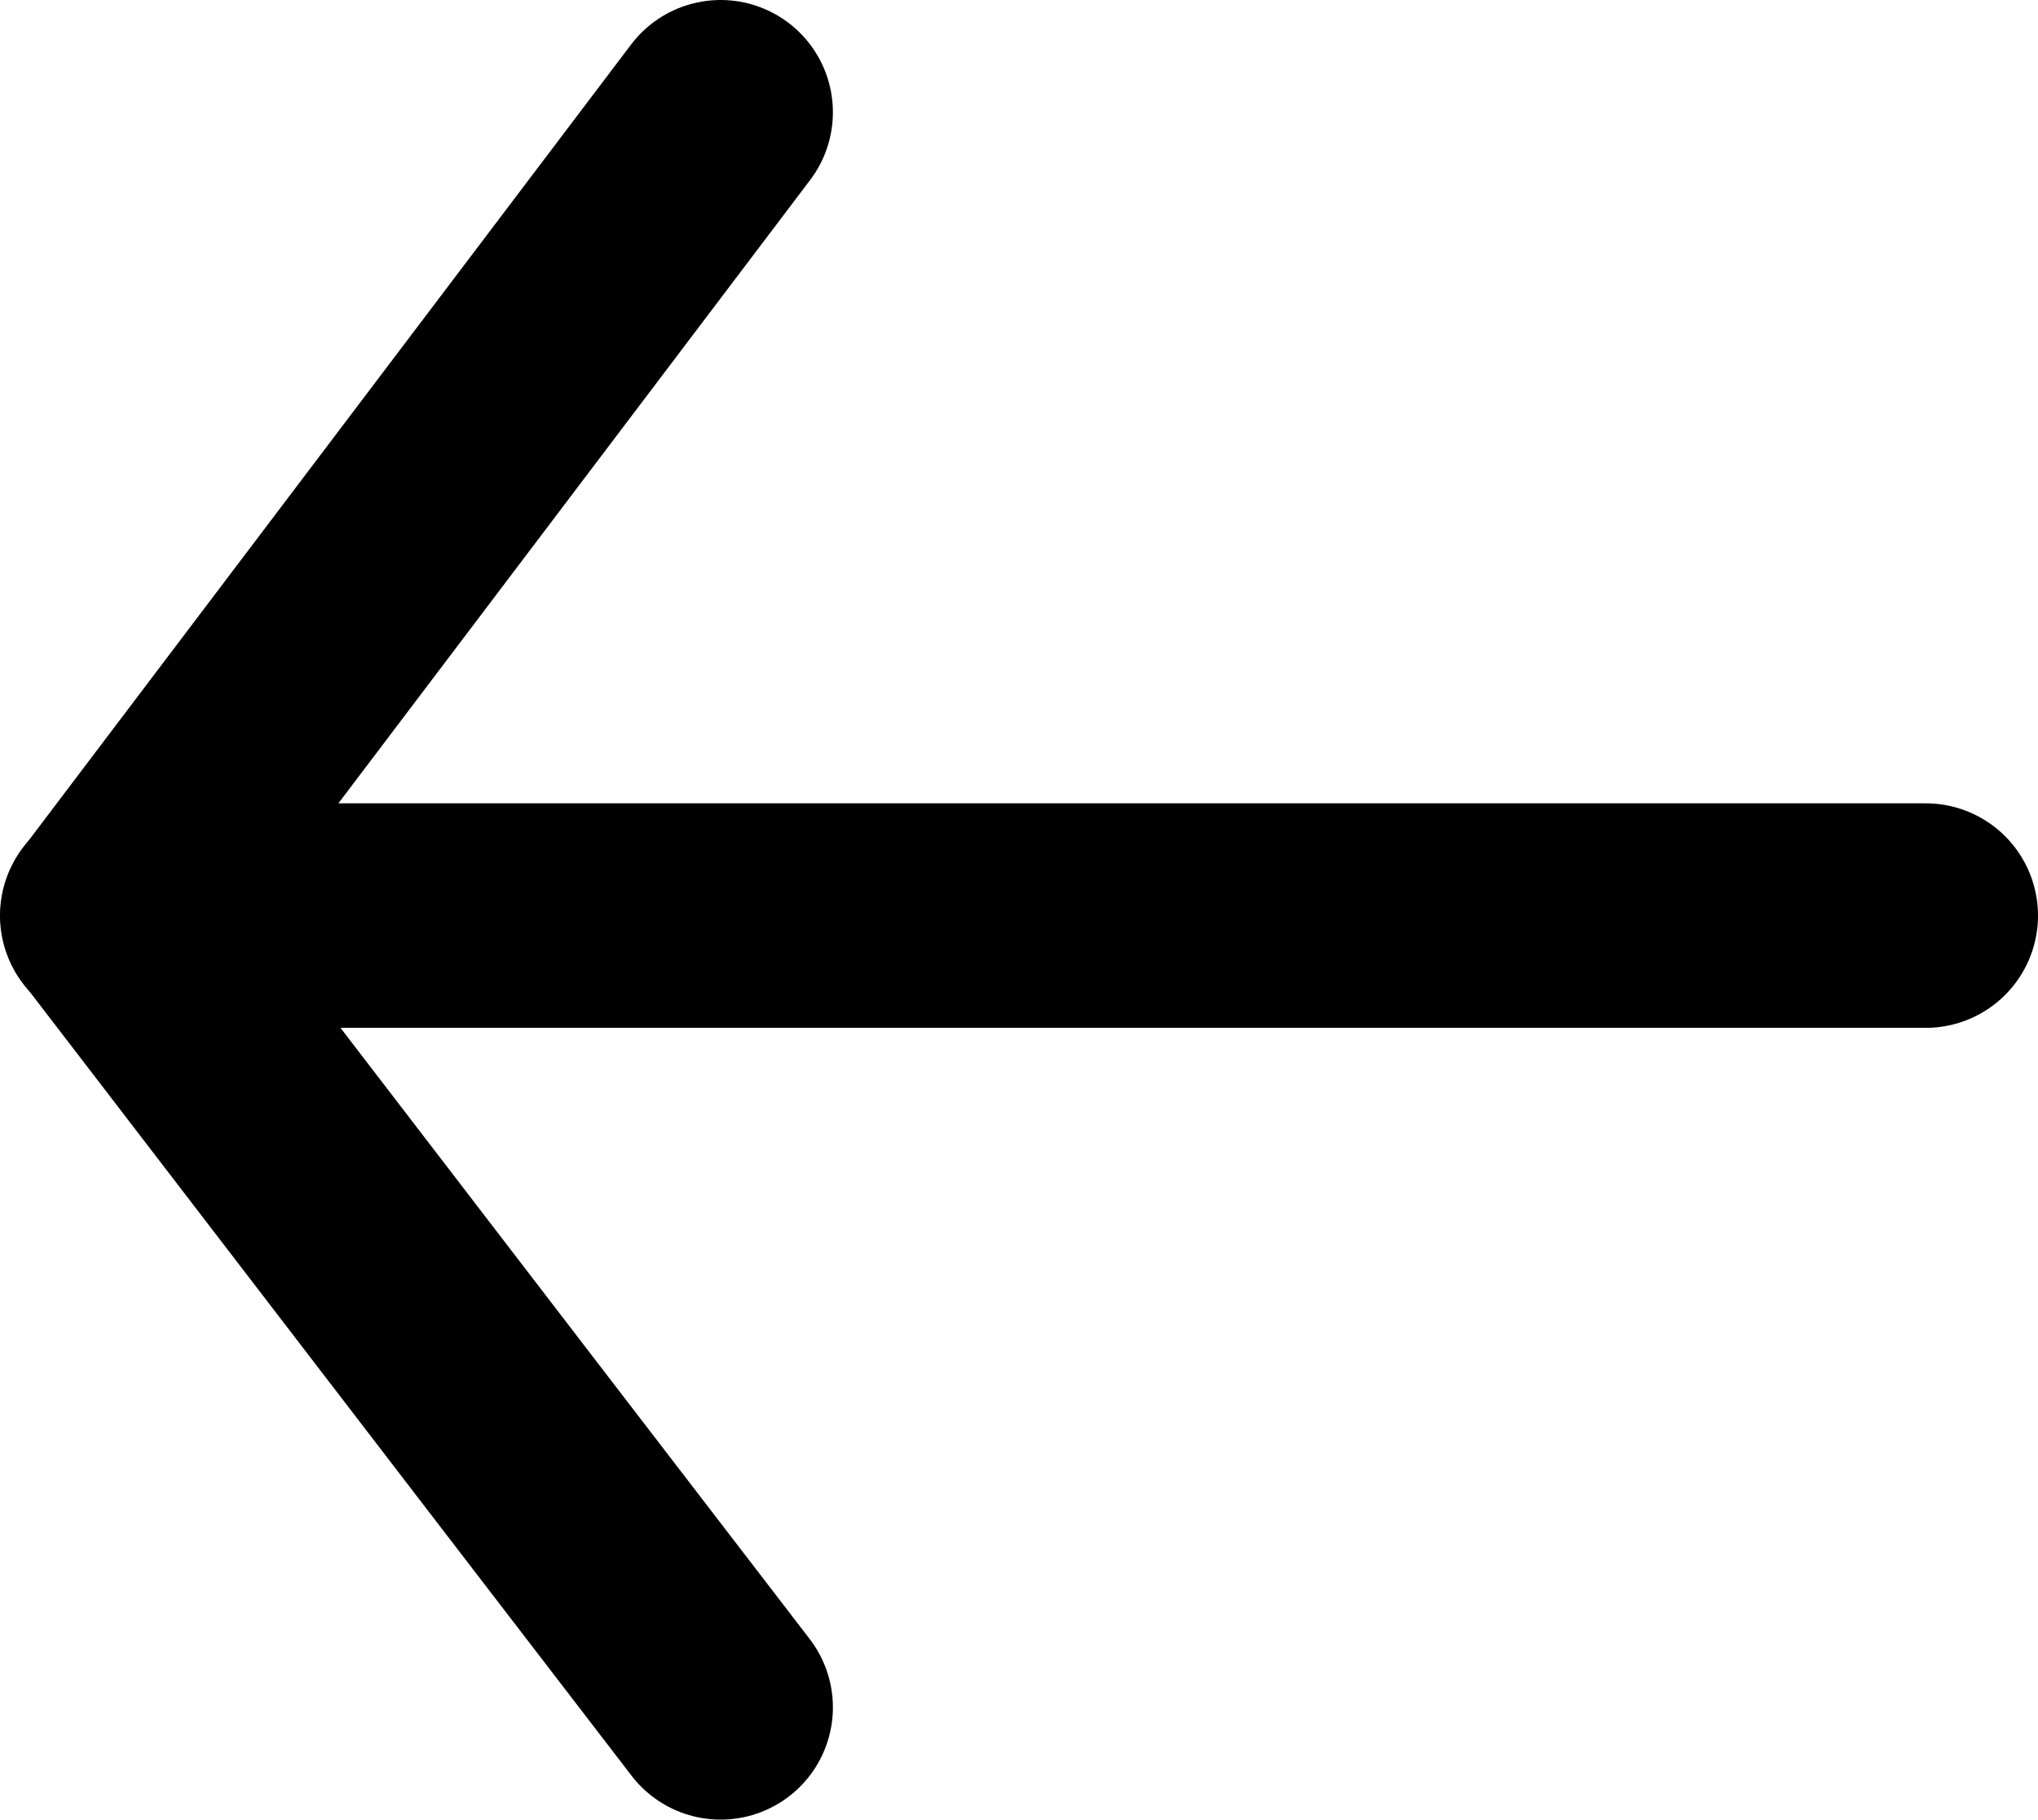
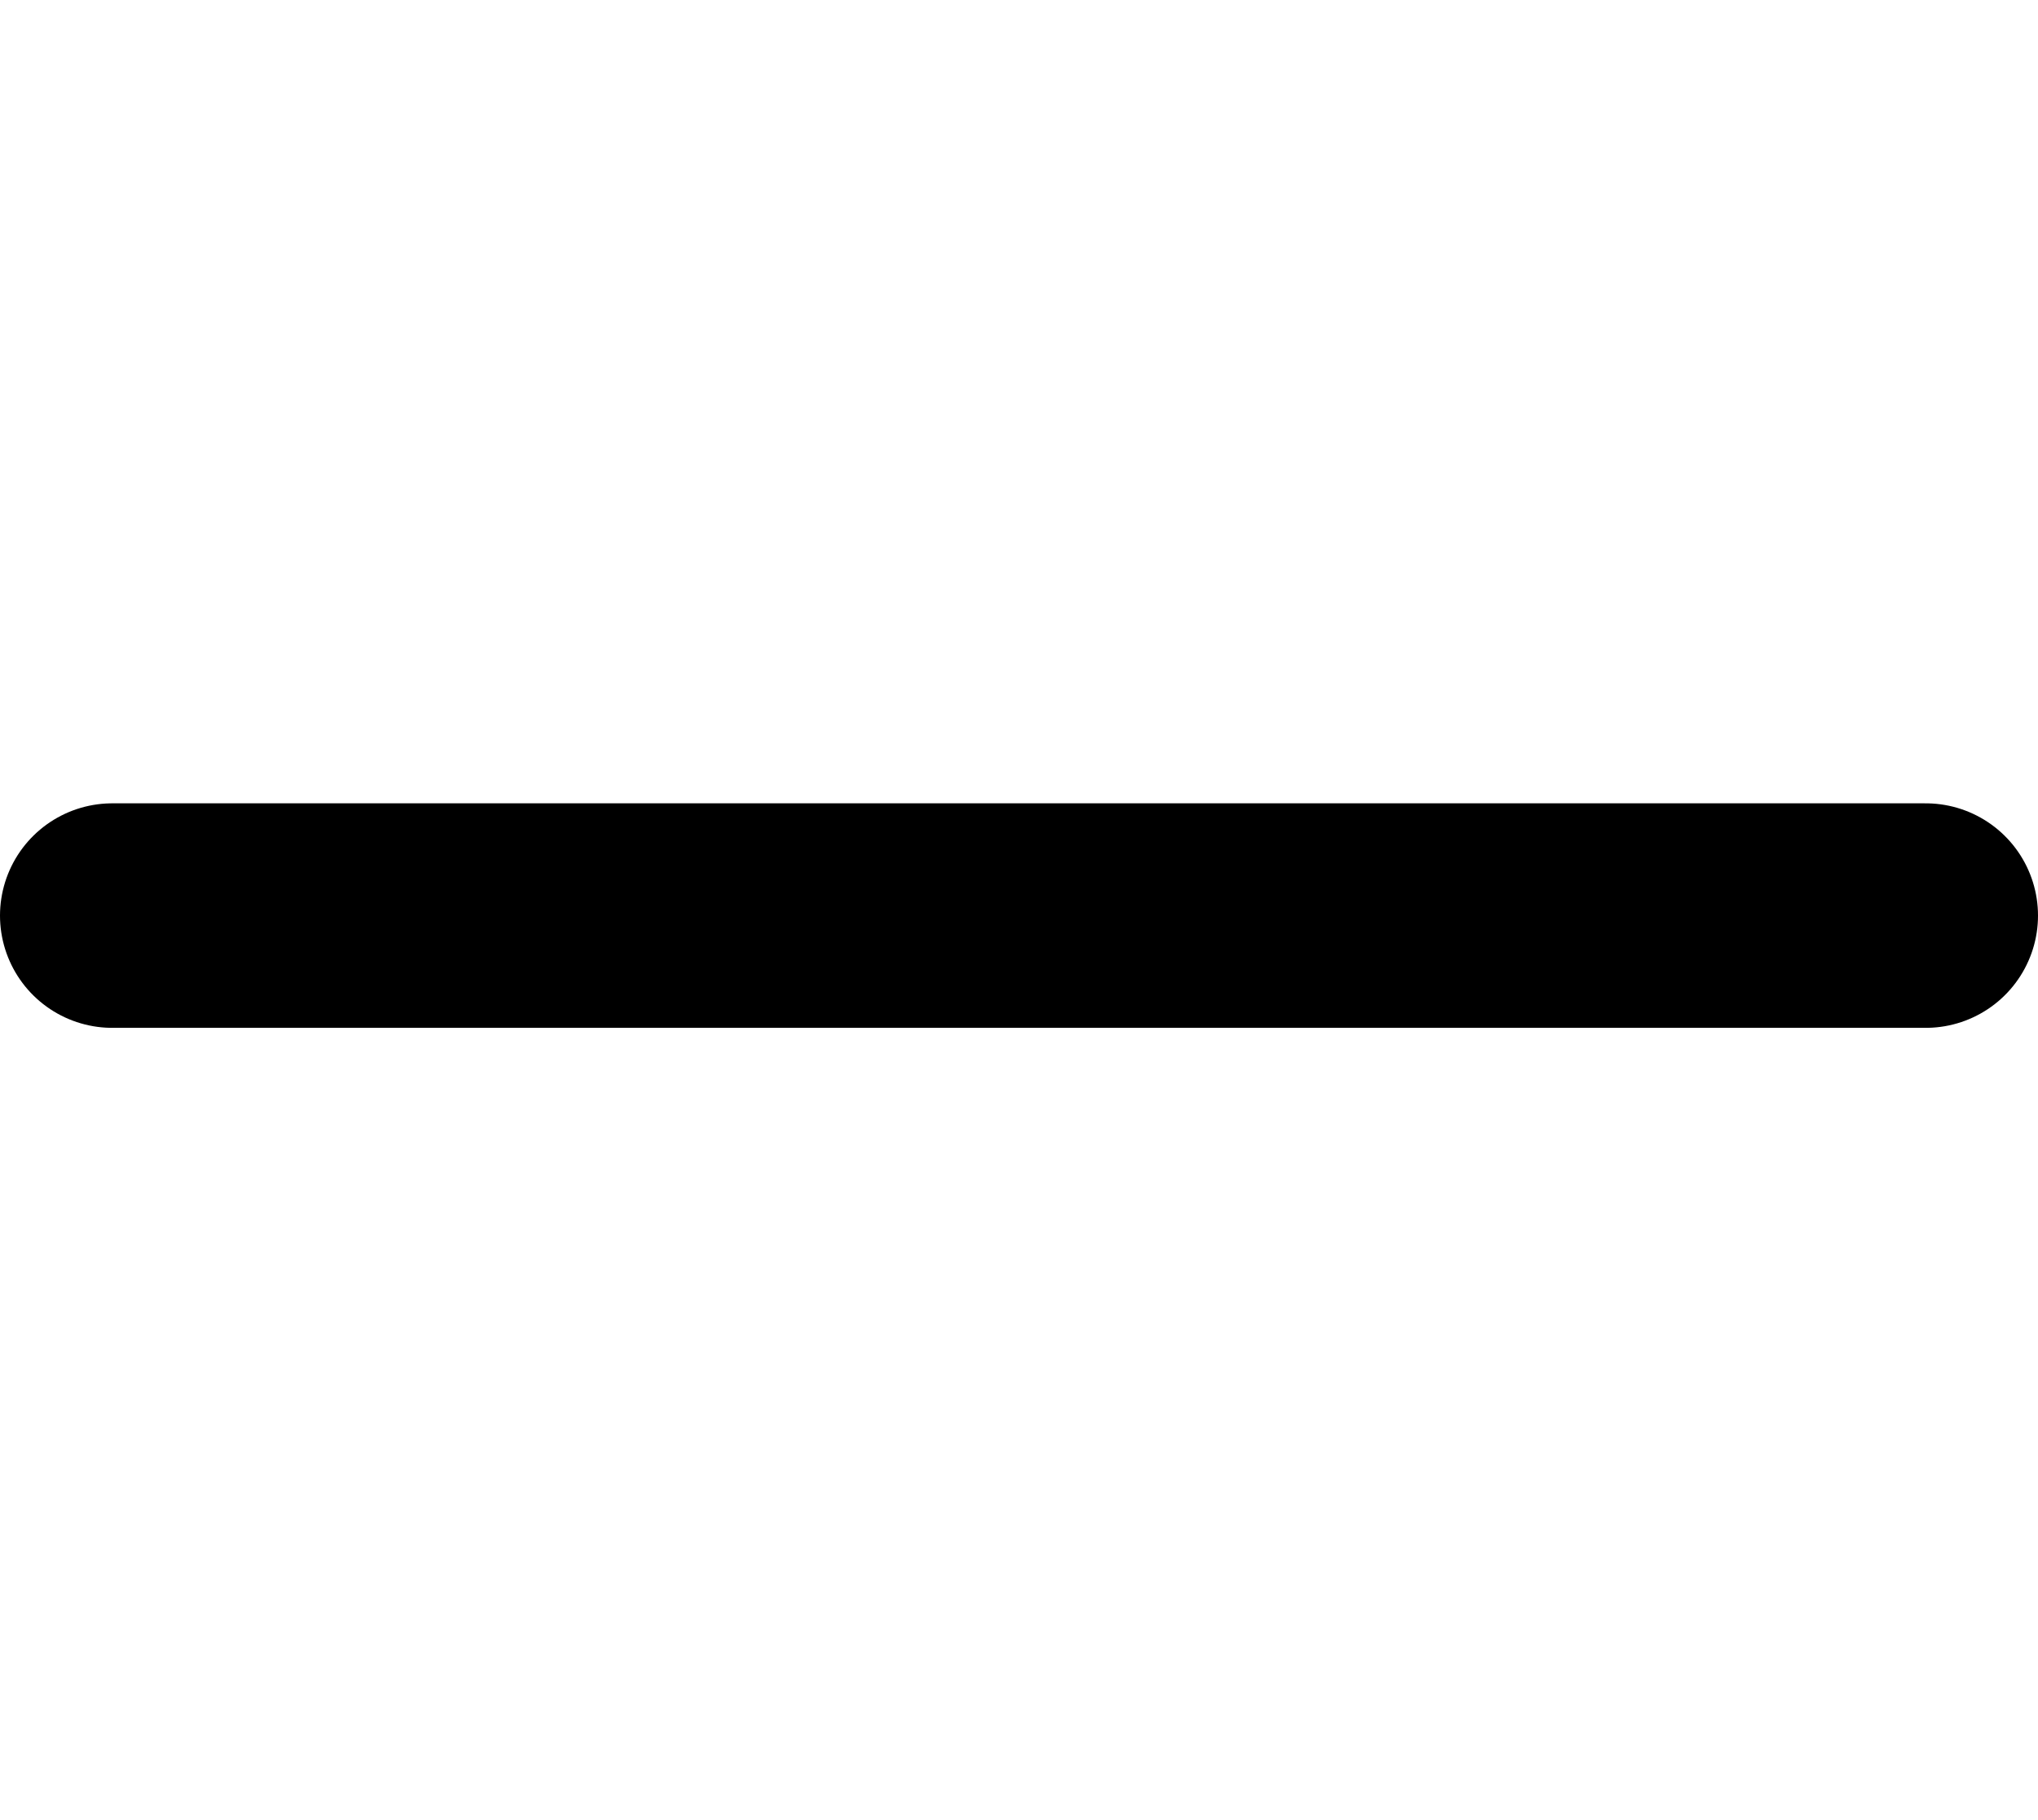
<svg xmlns="http://www.w3.org/2000/svg" viewBox="4954 9915.435 18.151 16.209">
  <defs>
    <style>
      .cls-1 {
        fill: none;
        stroke: #000;
        stroke-linecap: round;
        stroke-linejoin: round;
        stroke-miterlimit: 10;
        stroke-width: 2px;
      }
    </style>
  </defs>
  <g id="Symbol_207_60" data-name="Symbol 207 – 60" transform="translate(5217.151 11614.078) rotate(180)">
-     <path id="Pfad_4057" data-name="Pfad 4057" class="cls-1" d="M11.4.9l1.814,2.362,3.6,4.692L11.4,15.109" transform="translate(245.333 1682.534)" />
    <line id="Linie_778" data-name="Linie 778" class="cls-1" x1="16.151" transform="translate(246 1690.487)" />
  </g>
</svg>